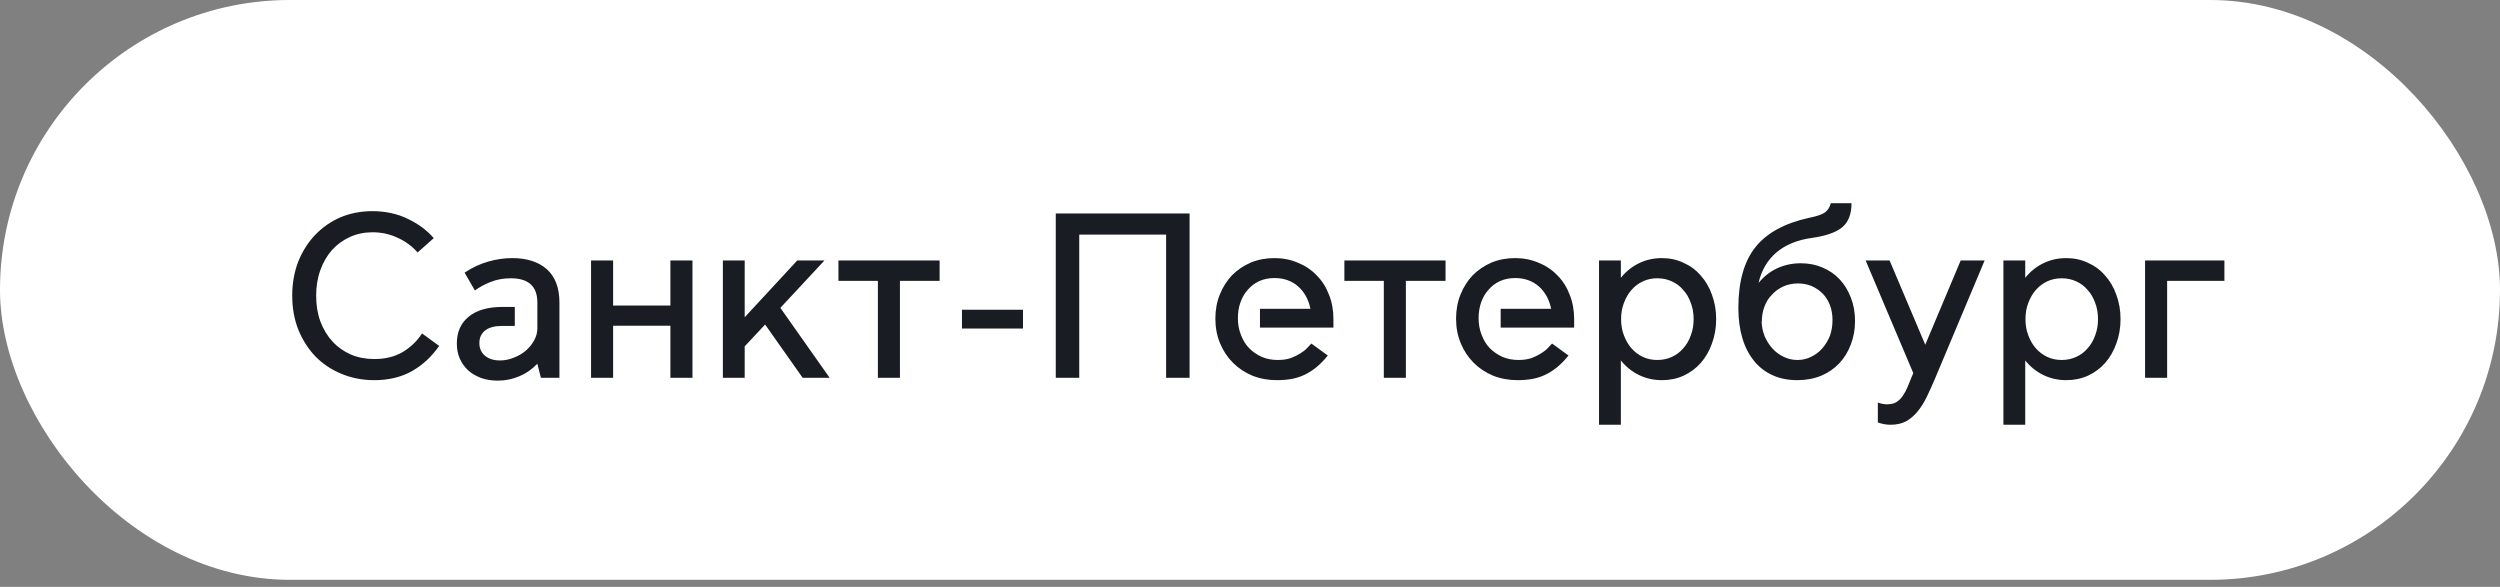
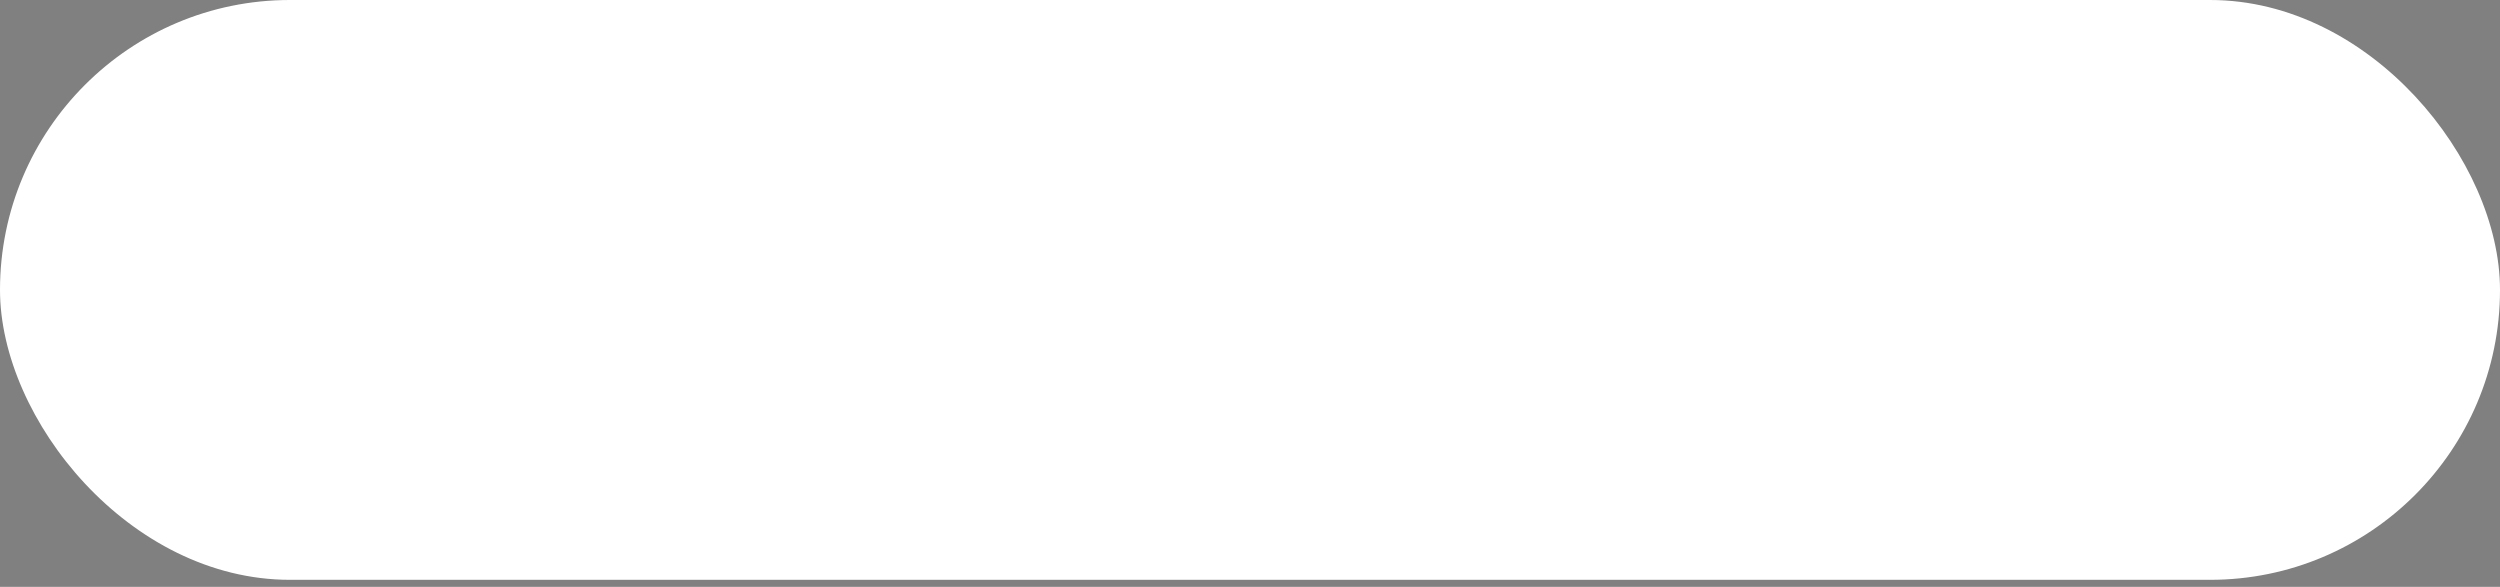
<svg xmlns="http://www.w3.org/2000/svg" width="213" height="50" viewBox="0 0 213 50" fill="none">
  <rect x="0" y="0" width="213" height="50" fill="#808080" stroke="none" />
  <rect width="213" height="49.401" rx="24.7" fill="white" />
-   <path d="M35.577 21.51C35.097 20.963 34.523 20.543 33.857 20.25C33.203 19.943 32.497 19.79 31.737 19.79C31.043 19.79 30.403 19.923 29.817 20.19C29.23 20.456 28.723 20.823 28.297 21.29C27.87 21.77 27.537 22.343 27.297 23.01C27.057 23.663 26.937 24.39 26.937 25.19C26.937 26.003 27.057 26.736 27.297 27.39C27.55 28.056 27.897 28.63 28.337 29.11C28.777 29.576 29.297 29.943 29.897 30.21C30.51 30.463 31.177 30.59 31.897 30.59C32.83 30.59 33.637 30.39 34.317 29.99C34.997 29.576 35.543 29.05 35.957 28.41L37.417 29.47C36.79 30.376 36.023 31.09 35.117 31.61C34.197 32.13 33.123 32.39 31.897 32.39C30.883 32.39 29.95 32.21 29.097 31.85C28.243 31.503 27.503 31.01 26.877 30.37C26.263 29.73 25.777 28.97 25.417 28.09C25.07 27.21 24.897 26.243 24.897 25.19C24.897 24.136 25.07 23.163 25.417 22.27C25.777 21.39 26.257 20.636 26.857 20.01C27.47 19.37 28.19 18.87 29.017 18.51C29.857 18.163 30.757 17.99 31.717 17.99C32.837 17.99 33.85 18.21 34.757 18.65C35.663 19.09 36.397 19.636 36.957 20.29L35.577 21.51ZM39.583 23.23C40.222 22.803 40.889 22.49 41.583 22.29C42.276 22.09 42.962 21.99 43.642 21.99C44.883 21.99 45.862 22.303 46.583 22.93C47.303 23.57 47.663 24.516 47.663 25.77V32.19H46.083L45.782 30.99C45.343 31.456 44.836 31.81 44.263 32.05C43.676 32.303 43.062 32.43 42.422 32.43C41.903 32.43 41.429 32.356 41.002 32.21C40.576 32.05 40.209 31.836 39.903 31.57C39.596 31.29 39.356 30.956 39.182 30.57C39.009 30.183 38.922 29.75 38.922 29.27C38.922 28.296 39.256 27.536 39.922 26.99C40.602 26.43 41.562 26.15 42.803 26.15H43.862V27.77H42.803C42.789 27.77 42.776 27.77 42.763 27.77C42.149 27.77 41.676 27.896 41.343 28.15C41.009 28.403 40.843 28.763 40.843 29.23C40.843 29.683 41.002 30.043 41.322 30.31C41.642 30.576 42.069 30.71 42.602 30.71C43.002 30.71 43.396 30.63 43.782 30.47C44.169 30.323 44.509 30.123 44.803 29.87C45.096 29.616 45.329 29.33 45.502 29.01C45.689 28.676 45.782 28.336 45.782 27.99V25.77C45.782 24.396 45.029 23.71 43.523 23.71C42.883 23.71 42.303 23.816 41.782 24.03C41.276 24.23 40.836 24.47 40.462 24.75L39.583 23.23ZM52.238 22.19V26.03H57.118V22.19H58.998V32.19H57.118V27.75H52.238V32.19H50.358V22.19H52.238ZM63.448 22.19V27.03L67.928 22.19H70.248L66.488 26.23L70.688 32.19H68.388L65.188 27.65L63.448 29.51V32.19H61.588V22.19H63.448ZM71.435 22.19H80.055V23.93H76.675V32.19H74.795V23.93H71.435V22.19ZM87.159 26.39V27.99H81.959V26.39H87.159ZM101.352 18.19V32.19H99.352V19.99H91.952V32.19H89.952V18.19H101.352ZM108.589 21.99C109.309 21.99 109.976 22.123 110.589 22.39C111.216 22.643 111.749 23.003 112.189 23.47C112.642 23.923 112.989 24.47 113.229 25.11C113.482 25.736 113.609 26.43 113.609 27.19V27.91H107.349V26.31H111.649C111.489 25.523 111.142 24.89 110.609 24.41C110.062 23.93 109.389 23.69 108.589 23.69C108.109 23.69 107.676 23.776 107.289 23.95C106.916 24.123 106.596 24.363 106.329 24.67C106.049 24.976 105.836 25.336 105.689 25.75C105.542 26.163 105.469 26.616 105.469 27.11C105.469 27.63 105.556 28.103 105.729 28.53C105.889 28.97 106.122 29.35 106.429 29.67C106.736 29.976 107.096 30.223 107.509 30.41C107.922 30.583 108.376 30.67 108.869 30.67C109.282 30.67 109.649 30.616 109.969 30.51C110.289 30.39 110.562 30.256 110.789 30.11C111.029 29.963 111.222 29.81 111.369 29.65C111.529 29.49 111.649 29.363 111.729 29.27L113.129 30.29C112.796 30.703 112.462 31.043 112.129 31.31C111.796 31.576 111.456 31.79 111.109 31.95C110.762 32.11 110.402 32.223 110.029 32.29C109.642 32.356 109.229 32.39 108.789 32.39C108.042 32.39 107.349 32.263 106.709 32.01C106.069 31.743 105.516 31.376 105.049 30.91C104.582 30.443 104.216 29.89 103.949 29.25C103.682 28.61 103.549 27.91 103.549 27.15C103.549 26.403 103.676 25.716 103.929 25.09C104.182 24.463 104.529 23.916 104.969 23.45C105.422 22.996 105.956 22.636 106.569 22.37C107.182 22.116 107.856 21.99 108.589 21.99ZM114.541 22.19H123.161V23.93H119.781V32.19H117.901V23.93H114.541V22.19ZM129.097 21.99C129.817 21.99 130.484 22.123 131.097 22.39C131.724 22.643 132.257 23.003 132.697 23.47C133.15 23.923 133.497 24.47 133.737 25.11C133.99 25.736 134.117 26.43 134.117 27.19V27.91H127.857V26.31H132.157C131.997 25.523 131.65 24.89 131.117 24.41C130.57 23.93 129.897 23.69 129.097 23.69C128.617 23.69 128.184 23.776 127.797 23.95C127.424 24.123 127.104 24.363 126.837 24.67C126.557 24.976 126.344 25.336 126.197 25.75C126.05 26.163 125.977 26.616 125.977 27.11C125.977 27.63 126.064 28.103 126.237 28.53C126.397 28.97 126.63 29.35 126.937 29.67C127.244 29.976 127.604 30.223 128.017 30.41C128.43 30.583 128.884 30.67 129.377 30.67C129.79 30.67 130.157 30.616 130.477 30.51C130.797 30.39 131.07 30.256 131.297 30.11C131.537 29.963 131.73 29.81 131.877 29.65C132.037 29.49 132.157 29.363 132.237 29.27L133.637 30.29C133.304 30.703 132.97 31.043 132.637 31.31C132.304 31.576 131.964 31.79 131.617 31.95C131.27 32.11 130.91 32.223 130.537 32.29C130.15 32.356 129.737 32.39 129.297 32.39C128.55 32.39 127.857 32.263 127.217 32.01C126.577 31.743 126.024 31.376 125.557 30.91C125.09 30.443 124.724 29.89 124.457 29.25C124.19 28.61 124.057 27.91 124.057 27.15C124.057 26.403 124.184 25.716 124.437 25.09C124.69 24.463 125.037 23.916 125.477 23.45C125.93 22.996 126.464 22.636 127.077 22.37C127.69 22.116 128.364 21.99 129.097 21.99ZM141.597 21.99C142.263 21.99 142.877 22.123 143.437 22.39C144.01 22.643 144.497 23.003 144.897 23.47C145.31 23.923 145.63 24.47 145.857 25.11C146.097 25.75 146.217 26.443 146.217 27.19C146.217 27.936 146.097 28.63 145.857 29.27C145.63 29.91 145.31 30.463 144.897 30.93C144.497 31.383 144.01 31.743 143.437 32.01C142.877 32.263 142.263 32.39 141.597 32.39C140.89 32.39 140.237 32.243 139.637 31.95C139.037 31.656 138.523 31.243 138.097 30.71V36.19H136.237V22.19H138.097V23.67C138.523 23.136 139.037 22.723 139.637 22.43C140.237 22.136 140.89 21.99 141.597 21.99ZM138.997 29.67C139.277 29.99 139.603 30.236 139.977 30.41C140.35 30.583 140.757 30.67 141.197 30.67C141.65 30.67 142.063 30.583 142.437 30.41C142.823 30.236 143.15 29.99 143.417 29.67C143.697 29.363 143.91 28.996 144.057 28.57C144.217 28.156 144.297 27.696 144.297 27.19C144.297 26.683 144.217 26.223 144.057 25.81C143.91 25.383 143.697 25.016 143.417 24.71C143.15 24.39 142.823 24.143 142.437 23.97C142.063 23.796 141.65 23.71 141.197 23.71C140.757 23.71 140.35 23.796 139.977 23.97C139.603 24.143 139.277 24.39 138.997 24.71C138.73 25.016 138.517 25.383 138.357 25.81C138.197 26.223 138.117 26.683 138.117 27.19C138.117 27.696 138.197 28.156 138.357 28.57C138.517 28.996 138.73 29.363 138.997 29.67ZM157.749 17.31C157.749 18.243 157.483 18.93 156.949 19.37C156.403 19.81 155.543 20.11 154.369 20.27C153.129 20.443 152.123 20.856 151.349 21.51C150.576 22.176 150.069 23.043 149.829 24.11C150.256 23.576 150.776 23.163 151.389 22.87C152.016 22.576 152.696 22.43 153.429 22.43C154.096 22.43 154.709 22.55 155.269 22.79C155.843 23.03 156.329 23.363 156.729 23.79C157.143 24.23 157.463 24.75 157.689 25.35C157.929 25.95 158.049 26.616 158.049 27.35C158.049 28.07 157.929 28.736 157.689 29.35C157.463 29.963 157.136 30.496 156.709 30.95C156.283 31.403 155.769 31.756 155.169 32.01C154.556 32.263 153.876 32.39 153.129 32.39C152.343 32.39 151.643 32.25 151.029 31.97C150.403 31.69 149.876 31.283 149.449 30.75C149.009 30.216 148.676 29.57 148.449 28.81C148.223 28.05 148.109 27.19 148.109 26.23C148.109 23.99 148.596 22.263 149.569 21.05C150.543 19.836 152.076 19.003 154.169 18.55C154.783 18.43 155.216 18.283 155.469 18.11C155.709 17.95 155.883 17.683 155.989 17.31H157.749ZM153.189 24.15C152.736 24.15 152.316 24.236 151.929 24.41C151.556 24.583 151.236 24.816 150.969 25.11C150.689 25.39 150.476 25.73 150.329 26.13C150.183 26.516 150.109 26.936 150.109 27.39L150.089 27.37C150.103 27.823 150.189 28.25 150.349 28.65C150.523 29.05 150.749 29.403 151.029 29.71C151.296 30.003 151.616 30.236 151.989 30.41C152.349 30.583 152.736 30.67 153.149 30.67C153.576 30.67 153.969 30.576 154.329 30.39C154.689 30.216 155.003 29.976 155.269 29.67C155.536 29.363 155.749 29.01 155.909 28.61C156.056 28.196 156.129 27.75 156.129 27.27C156.129 26.803 156.056 26.376 155.909 25.99C155.763 25.616 155.556 25.29 155.289 25.01C155.023 24.743 154.709 24.53 154.349 24.37C153.989 24.223 153.603 24.15 153.189 24.15ZM158.952 22.19H160.992L164.032 29.37L167.052 22.19H169.092L164.892 32.19C164.639 32.79 164.392 33.336 164.152 33.83C163.912 34.323 163.645 34.743 163.352 35.09C163.059 35.436 162.732 35.71 162.372 35.91C161.999 36.096 161.565 36.19 161.072 36.19C160.712 36.19 160.352 36.123 159.992 35.99V34.29C160.112 34.343 160.245 34.383 160.392 34.41C160.552 34.436 160.692 34.45 160.812 34.45C160.865 34.45 160.925 34.443 160.992 34.43C161.259 34.416 161.485 34.336 161.672 34.19C161.859 34.056 162.019 33.883 162.152 33.67C162.299 33.456 162.425 33.216 162.532 32.95C162.639 32.696 162.745 32.436 162.852 32.17L163.012 31.79L158.952 22.19ZM176.05 21.99C176.716 21.99 177.33 22.123 177.89 22.39C178.463 22.643 178.95 23.003 179.35 23.47C179.763 23.923 180.083 24.47 180.31 25.11C180.55 25.75 180.67 26.443 180.67 27.19C180.67 27.936 180.55 28.63 180.31 29.27C180.083 29.91 179.763 30.463 179.35 30.93C178.95 31.383 178.463 31.743 177.89 32.01C177.33 32.263 176.716 32.39 176.05 32.39C175.343 32.39 174.69 32.243 174.09 31.95C173.49 31.656 172.976 31.243 172.55 30.71V36.19H170.69V22.19H172.55V23.67C172.976 23.136 173.49 22.723 174.09 22.43C174.69 22.136 175.343 21.99 176.05 21.99ZM173.45 29.67C173.73 29.99 174.056 30.236 174.43 30.41C174.803 30.583 175.21 30.67 175.65 30.67C176.103 30.67 176.516 30.583 176.89 30.41C177.276 30.236 177.603 29.99 177.87 29.67C178.15 29.363 178.363 28.996 178.51 28.57C178.67 28.156 178.75 27.696 178.75 27.19C178.75 26.683 178.67 26.223 178.51 25.81C178.363 25.383 178.15 25.016 177.87 24.71C177.603 24.39 177.276 24.143 176.89 23.97C176.516 23.796 176.103 23.71 175.65 23.71C175.21 23.71 174.803 23.796 174.43 23.97C174.056 24.143 173.73 24.39 173.45 24.71C173.183 25.016 172.97 25.383 172.81 25.81C172.65 26.223 172.57 26.683 172.57 27.19C172.57 27.696 172.65 28.156 172.81 28.57C172.97 28.996 173.183 29.363 173.45 29.67ZM189.52 22.19V23.93H184.64V32.19H182.76V22.19H189.52Z" fill="#191D23" />
</svg>